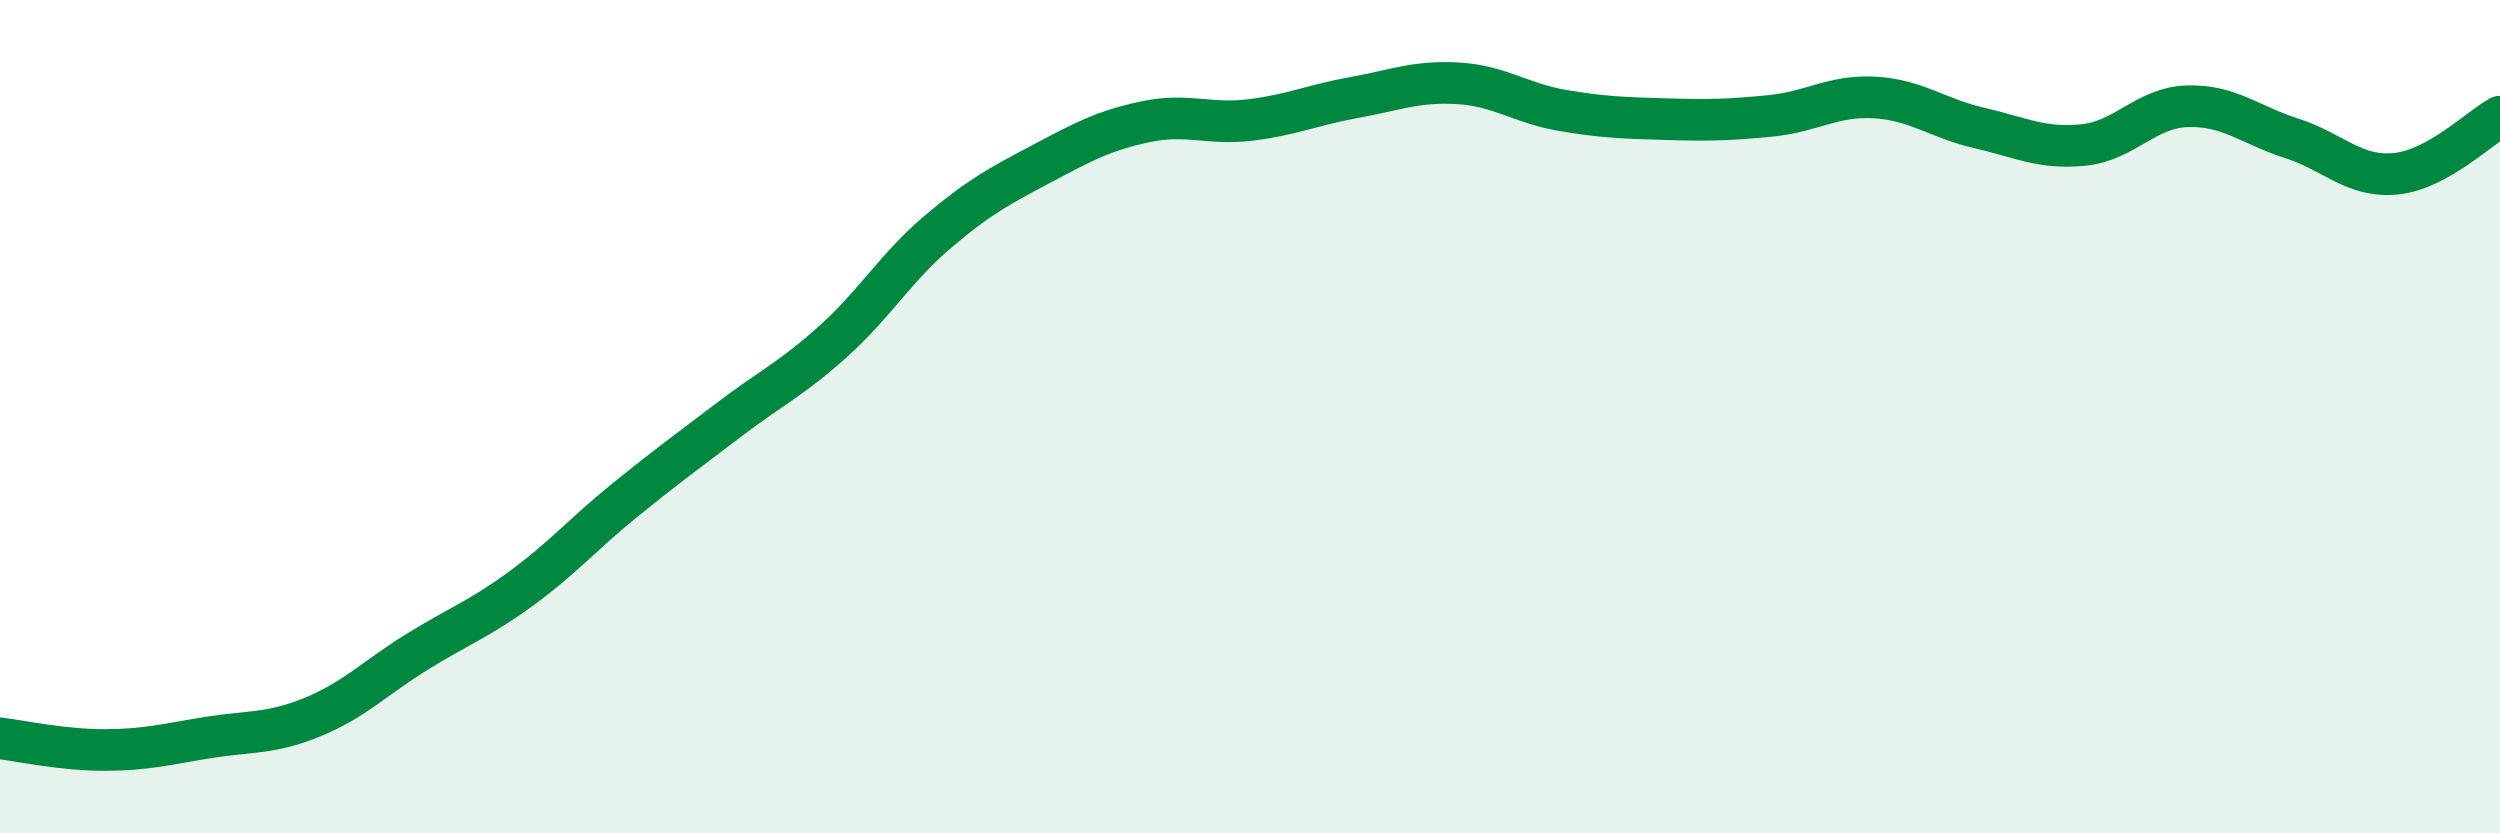
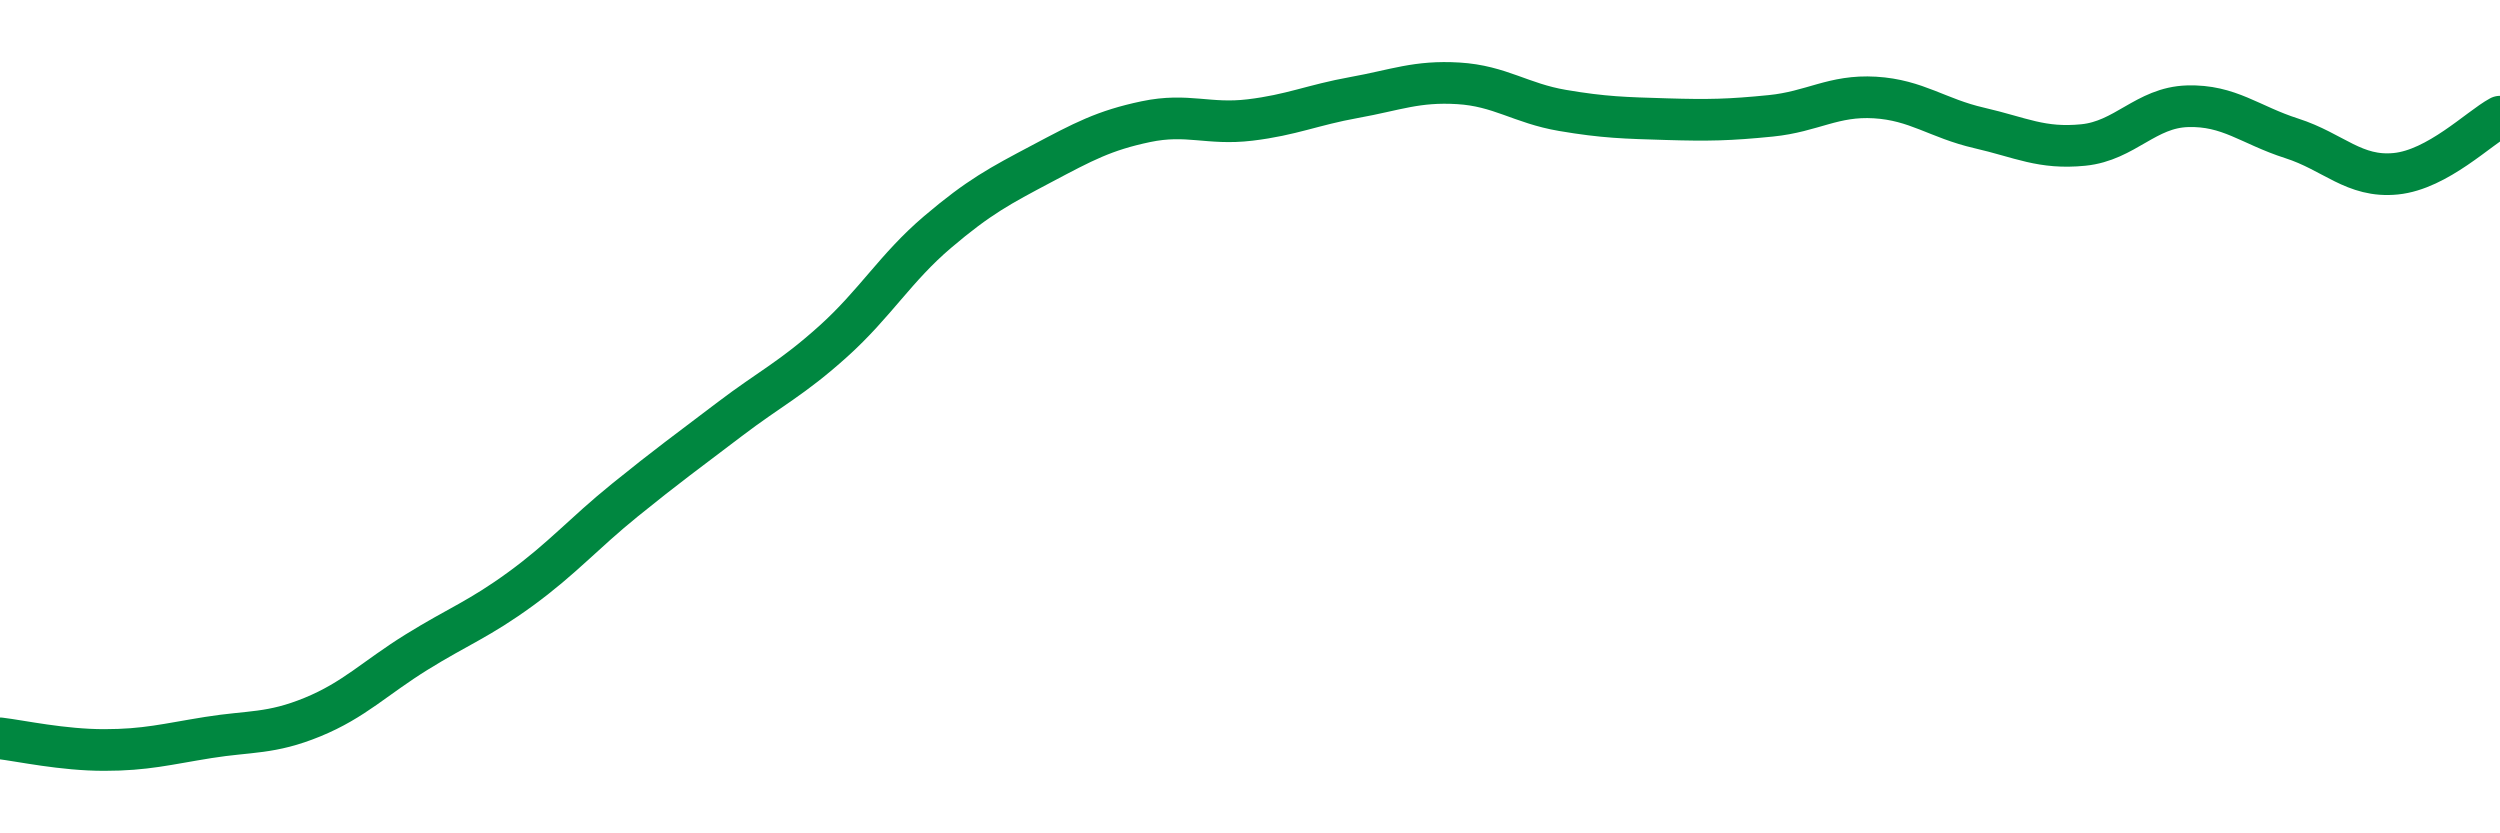
<svg xmlns="http://www.w3.org/2000/svg" width="60" height="20" viewBox="0 0 60 20">
-   <path d="M 0,17.72 C 0.5,17.78 1.5,18 2.5,18 C 3.5,18 4,17.86 5,17.7 C 6,17.54 6.5,17.62 7.5,17.21 C 8.5,16.8 9,16.27 10,15.65 C 11,15.03 11.5,14.86 12.5,14.13 C 13.5,13.4 14,12.81 15,12 C 16,11.19 16.5,10.83 17.5,10.07 C 18.5,9.31 19,9.09 20,8.19 C 21,7.29 21.5,6.42 22.5,5.57 C 23.5,4.72 24,4.46 25,3.93 C 26,3.4 26.5,3.13 27.5,2.92 C 28.5,2.71 29,3 30,2.88 C 31,2.76 31.5,2.52 32.5,2.34 C 33.5,2.16 34,1.94 35,2 C 36,2.06 36.5,2.48 37.5,2.65 C 38.5,2.82 39,2.83 40,2.86 C 41,2.89 41.5,2.88 42.5,2.78 C 43.5,2.68 44,2.28 45,2.34 C 46,2.4 46.5,2.84 47.5,3.07 C 48.5,3.3 49,3.58 50,3.48 C 51,3.38 51.5,2.58 52.5,2.55 C 53.5,2.52 54,3 55,3.32 C 56,3.64 56.5,4.27 57.5,4.17 C 58.5,4.07 59.5,3.07 60,2.8L60 20L0 20Z" fill="#008740" opacity="0.1" stroke-linecap="round" stroke-linejoin="round" />
  <path d="M 0,17.72 C 0.5,17.78 1.5,18 2.5,18 C 3.5,18 4,17.86 5,17.7 C 6,17.54 6.5,17.62 7.5,17.21 C 8.5,16.8 9,16.27 10,15.65 C 11,15.03 11.5,14.86 12.5,14.13 C 13.5,13.4 14,12.81 15,12 C 16,11.19 16.5,10.83 17.5,10.07 C 18.5,9.31 19,9.09 20,8.19 C 21,7.29 21.5,6.42 22.5,5.57 C 23.5,4.72 24,4.46 25,3.93 C 26,3.4 26.5,3.13 27.5,2.92 C 28.5,2.71 29,3 30,2.88 C 31,2.76 31.5,2.52 32.5,2.34 C 33.5,2.16 34,1.94 35,2 C 36,2.06 36.5,2.48 37.5,2.65 C 38.5,2.82 39,2.83 40,2.86 C 41,2.89 41.5,2.88 42.5,2.78 C 43.5,2.68 44,2.28 45,2.34 C 46,2.4 46.5,2.84 47.5,3.07 C 48.5,3.3 49,3.58 50,3.48 C 51,3.38 51.5,2.58 52.5,2.55 C 53.5,2.52 54,3 55,3.32 C 56,3.64 56.5,4.27 57.5,4.17 C 58.5,4.07 59.5,3.07 60,2.8" stroke="#008740" stroke-width="1" fill="none" stroke-linecap="round" stroke-linejoin="round" />
</svg>